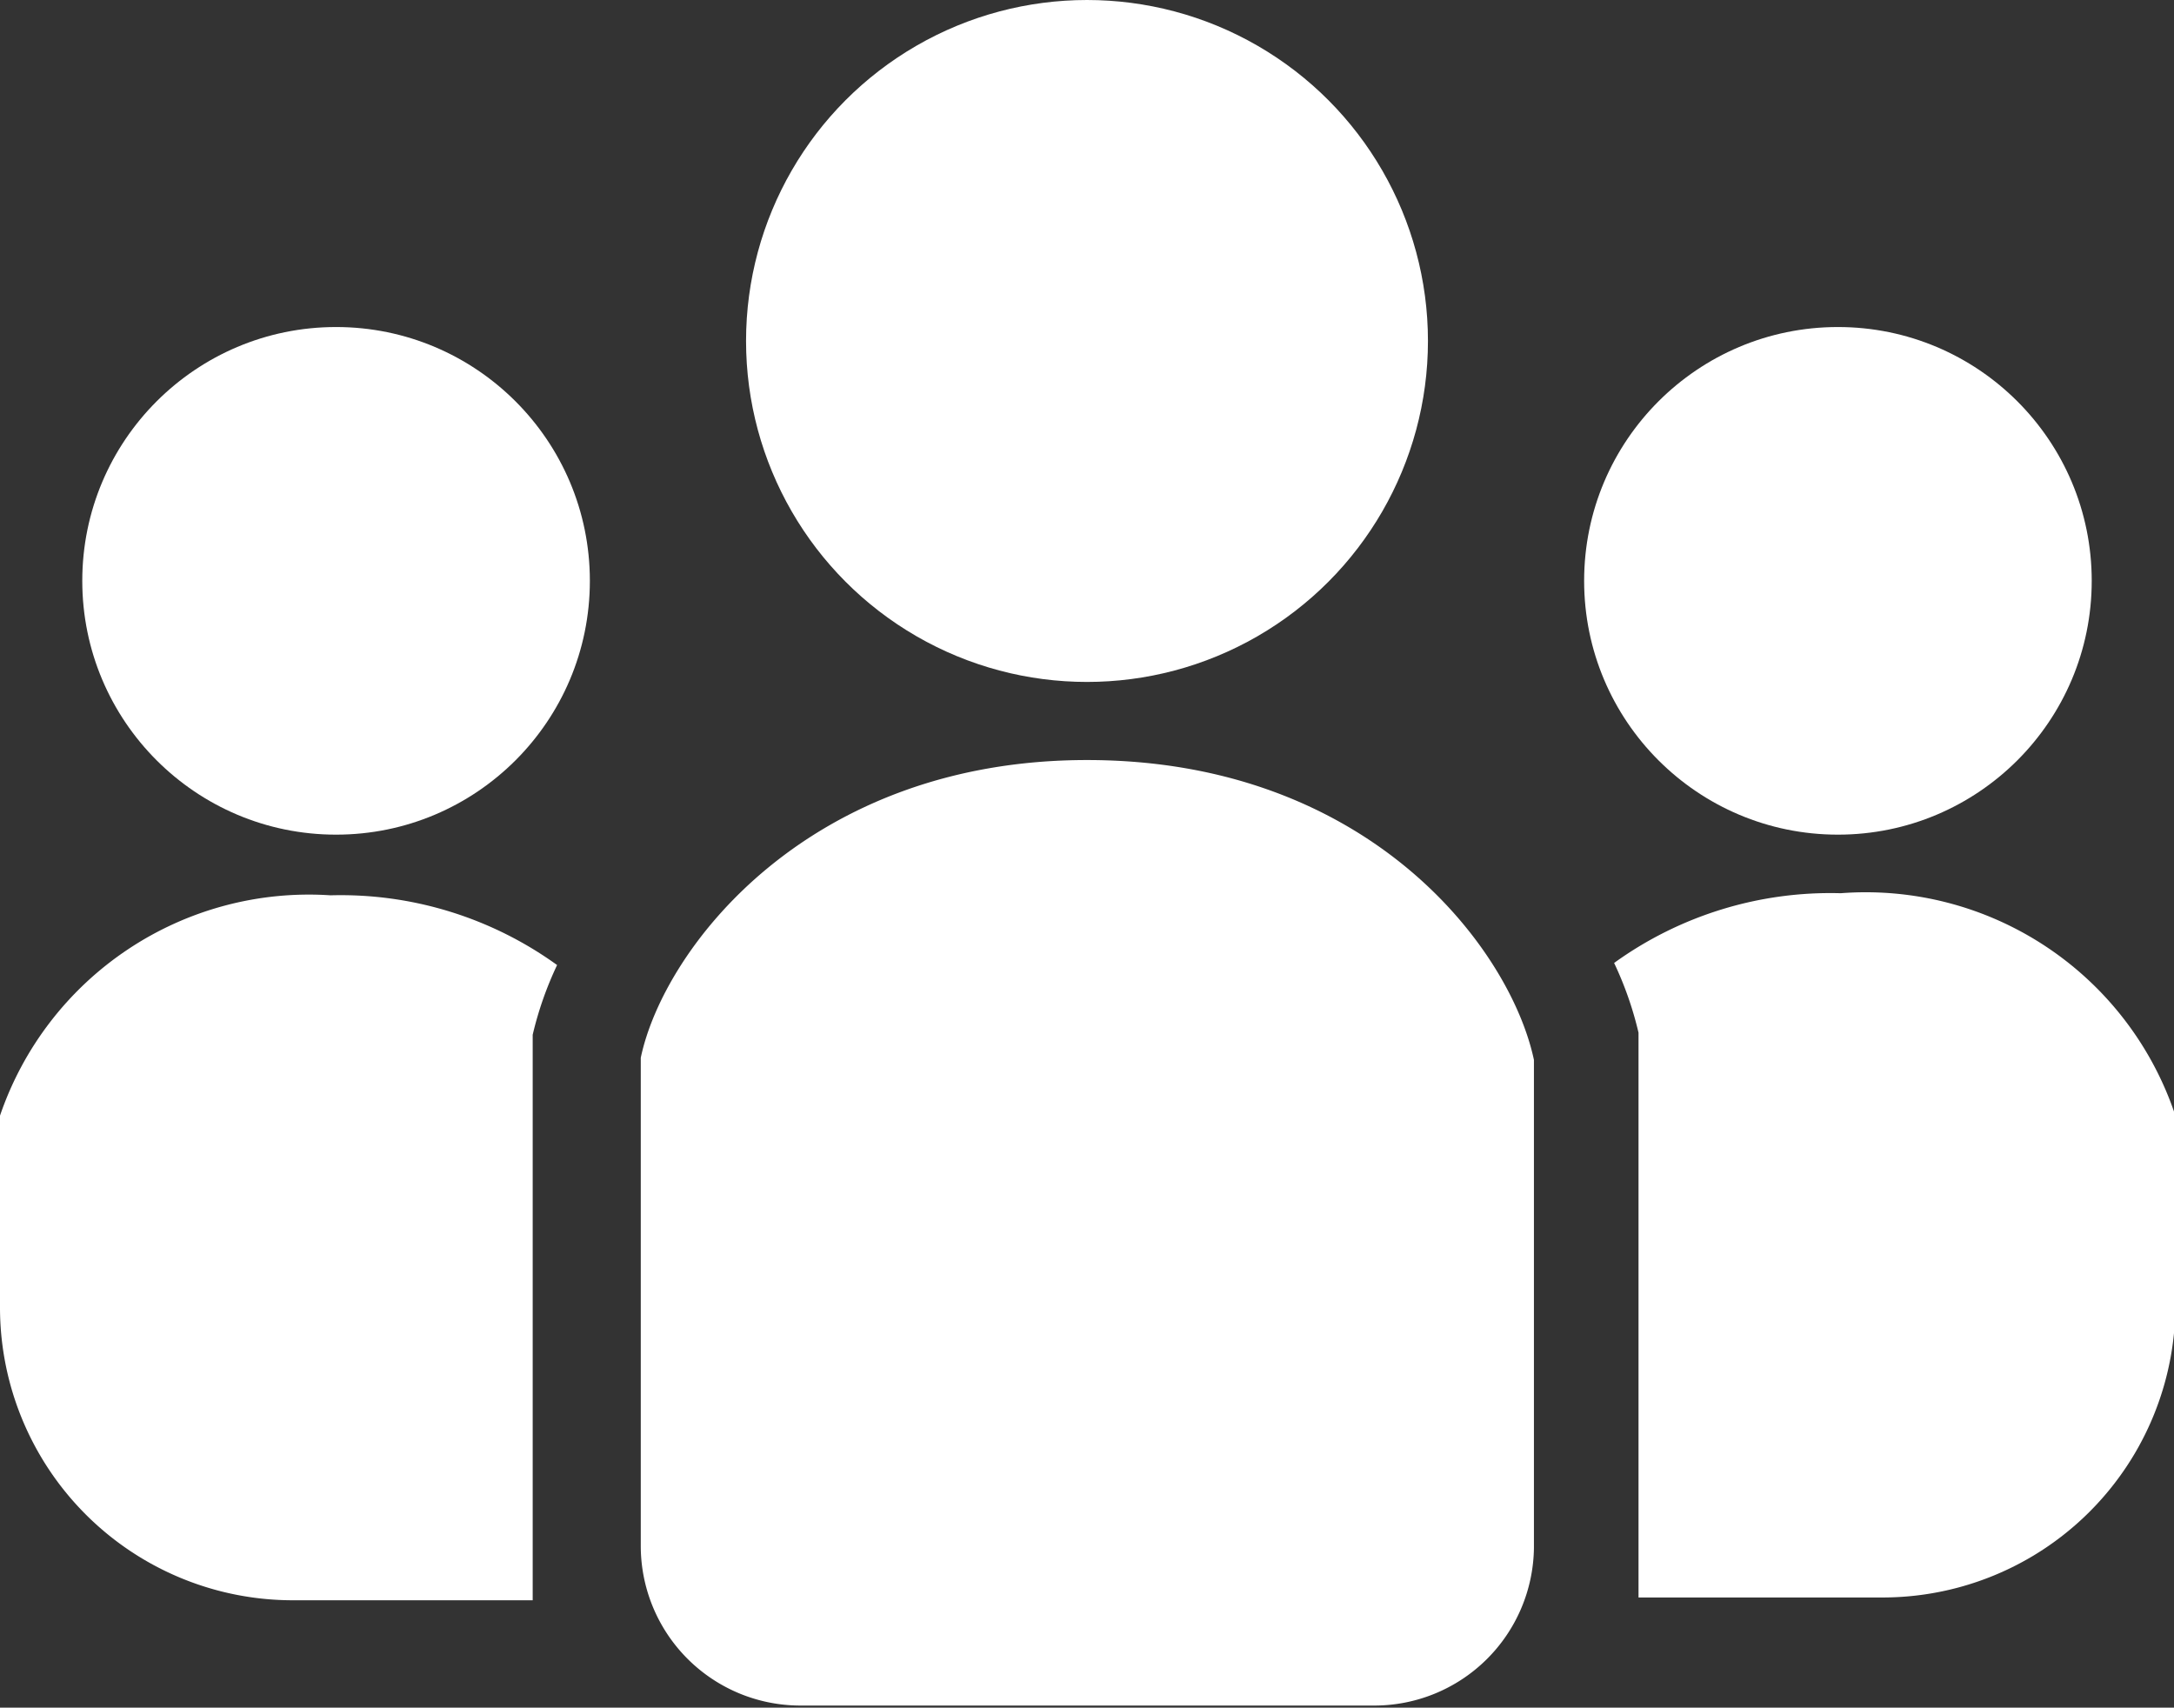
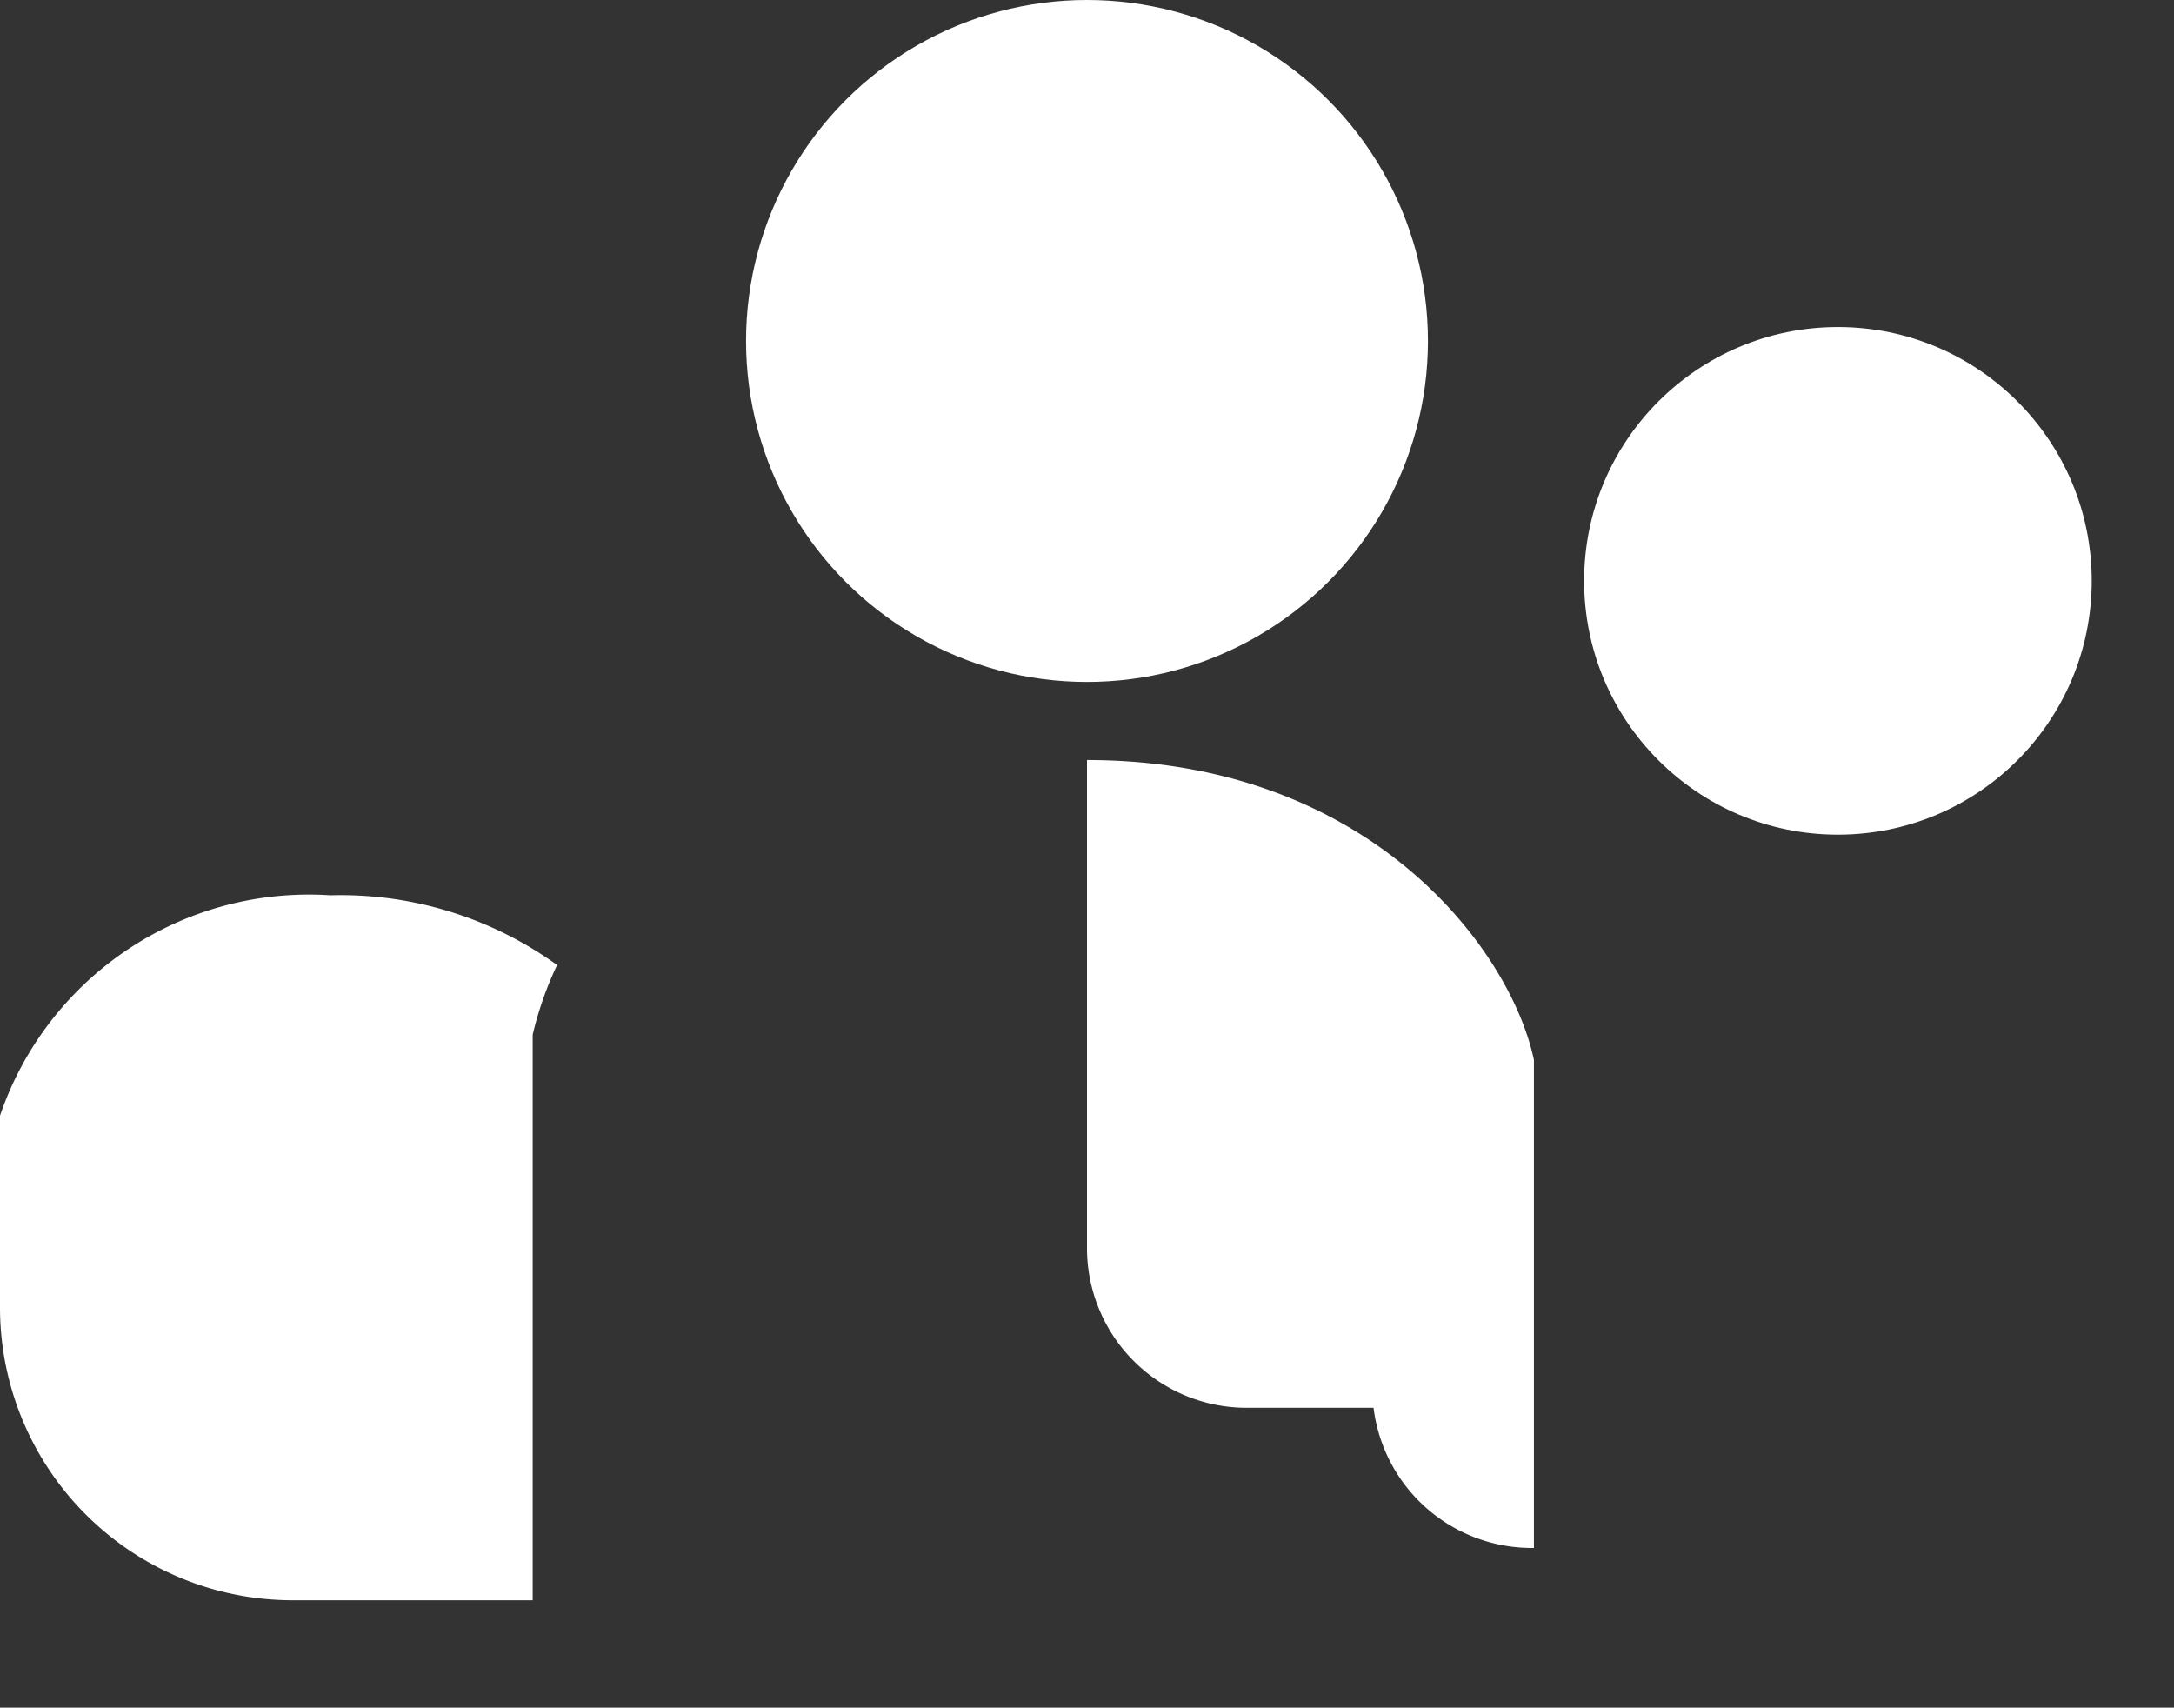
<svg xmlns="http://www.w3.org/2000/svg" viewBox="0 0 31.18 24.49">
  <rect x="0" y="0" width="31.18" height="24.49" fill="#333333" stroke="none" />
  <defs>
    <style>.cls-1{fill:#fff;}</style>
  </defs>
  <title>iconVolunteerWhite</title>
  <g id="iconVolunteer">
    <circle class="cls-1" cx="15.59" cy="4.89" r="4.89" />
    <circle class="cls-1" cx="26.36" cy="8.33" r="3.64" />
-     <path class="cls-1" d="M26.4,12.81a5.3,5.3,0,0,0-3.25,1,5,5,0,0,1,.35,1l0,.16v7.94H27a4.2,4.2,0,0,0,4.2-4.2V16A4.68,4.68,0,0,0,26.4,12.81Z" />
-     <circle class="cls-1" cx="4.82" cy="8.33" r="3.64" />
    <path class="cls-1" d="M0,16v2.75a4.2,4.2,0,0,0,4.2,4.2H7.64V15l0-.16a5,5,0,0,1,.35-1,5.3,5.3,0,0,0-3.25-1A4.68,4.68,0,0,0,0,16Z" />
-     <path class="cls-1" d="M15.59,10.9c-4,0-6.07,2.7-6.4,4.27v7a2.29,2.29,0,0,0,2.29,2.29H19.7A2.29,2.29,0,0,0,22,22.2v-7C21.66,13.6,19.63,10.9,15.59,10.9Z" />
+     <path class="cls-1" d="M15.59,10.9v7a2.29,2.29,0,0,0,2.29,2.29H19.7A2.29,2.29,0,0,0,22,22.2v-7C21.66,13.6,19.63,10.9,15.59,10.9Z" />
  </g>
</svg>